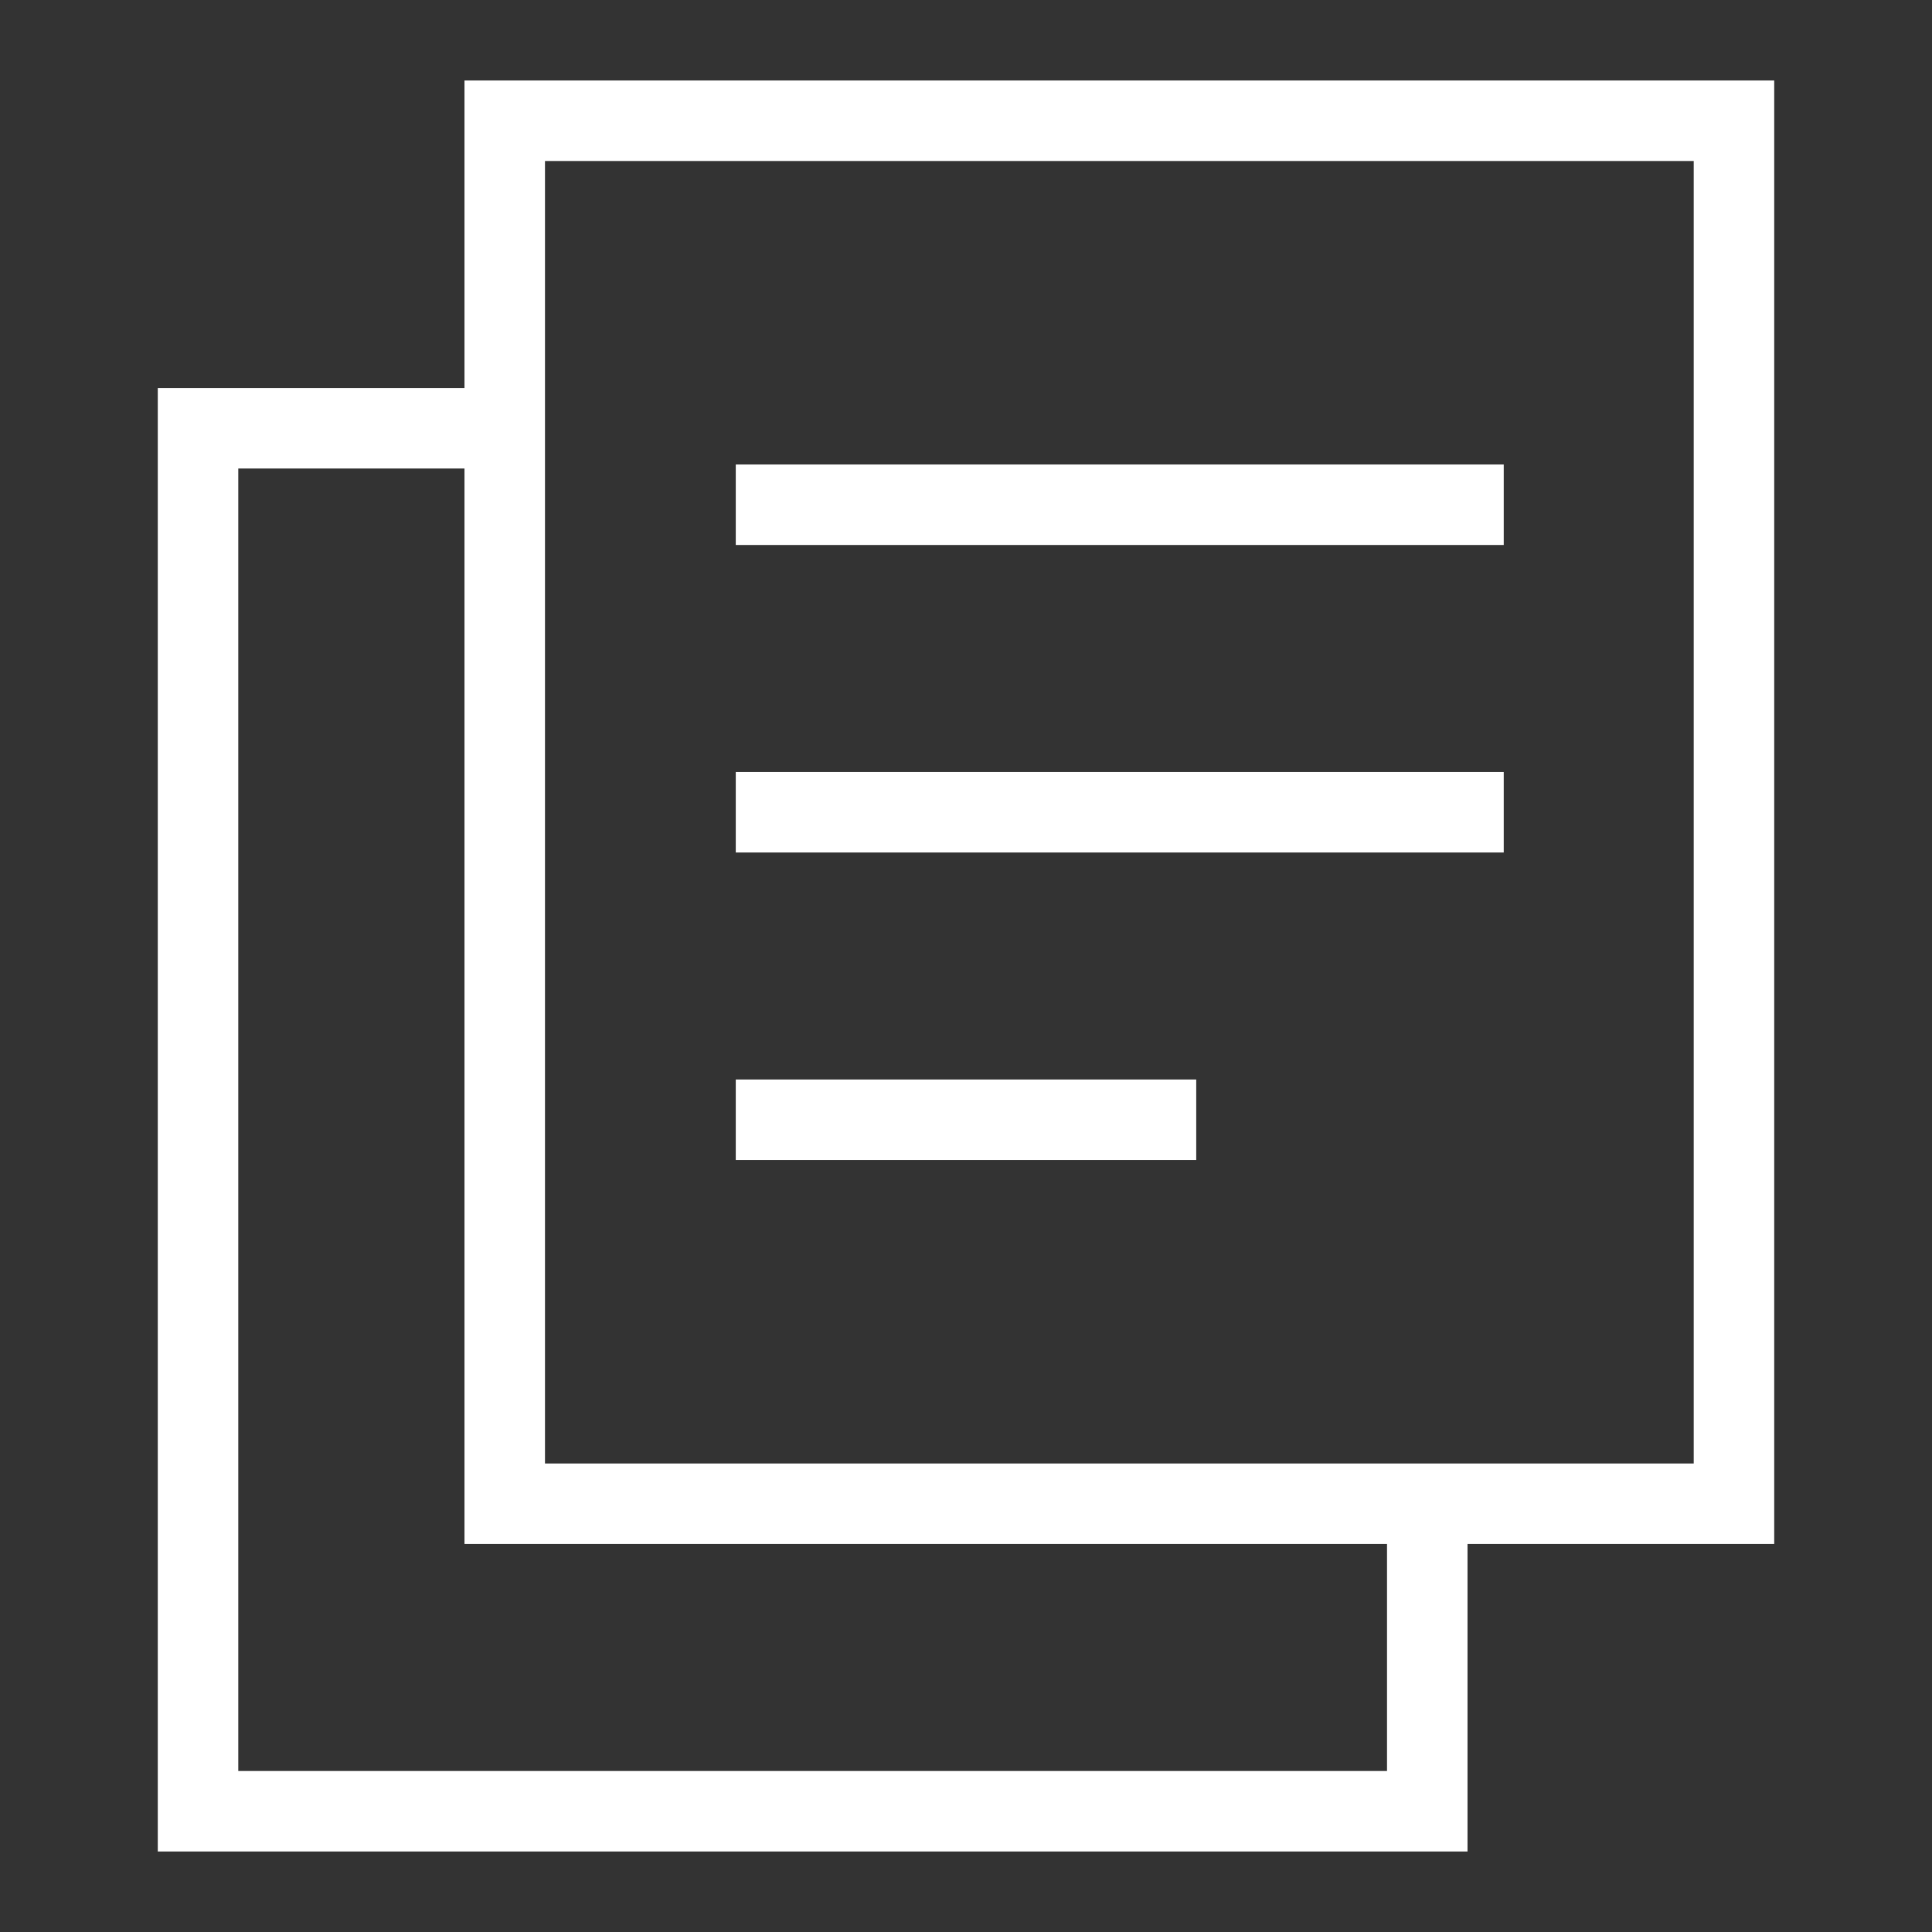
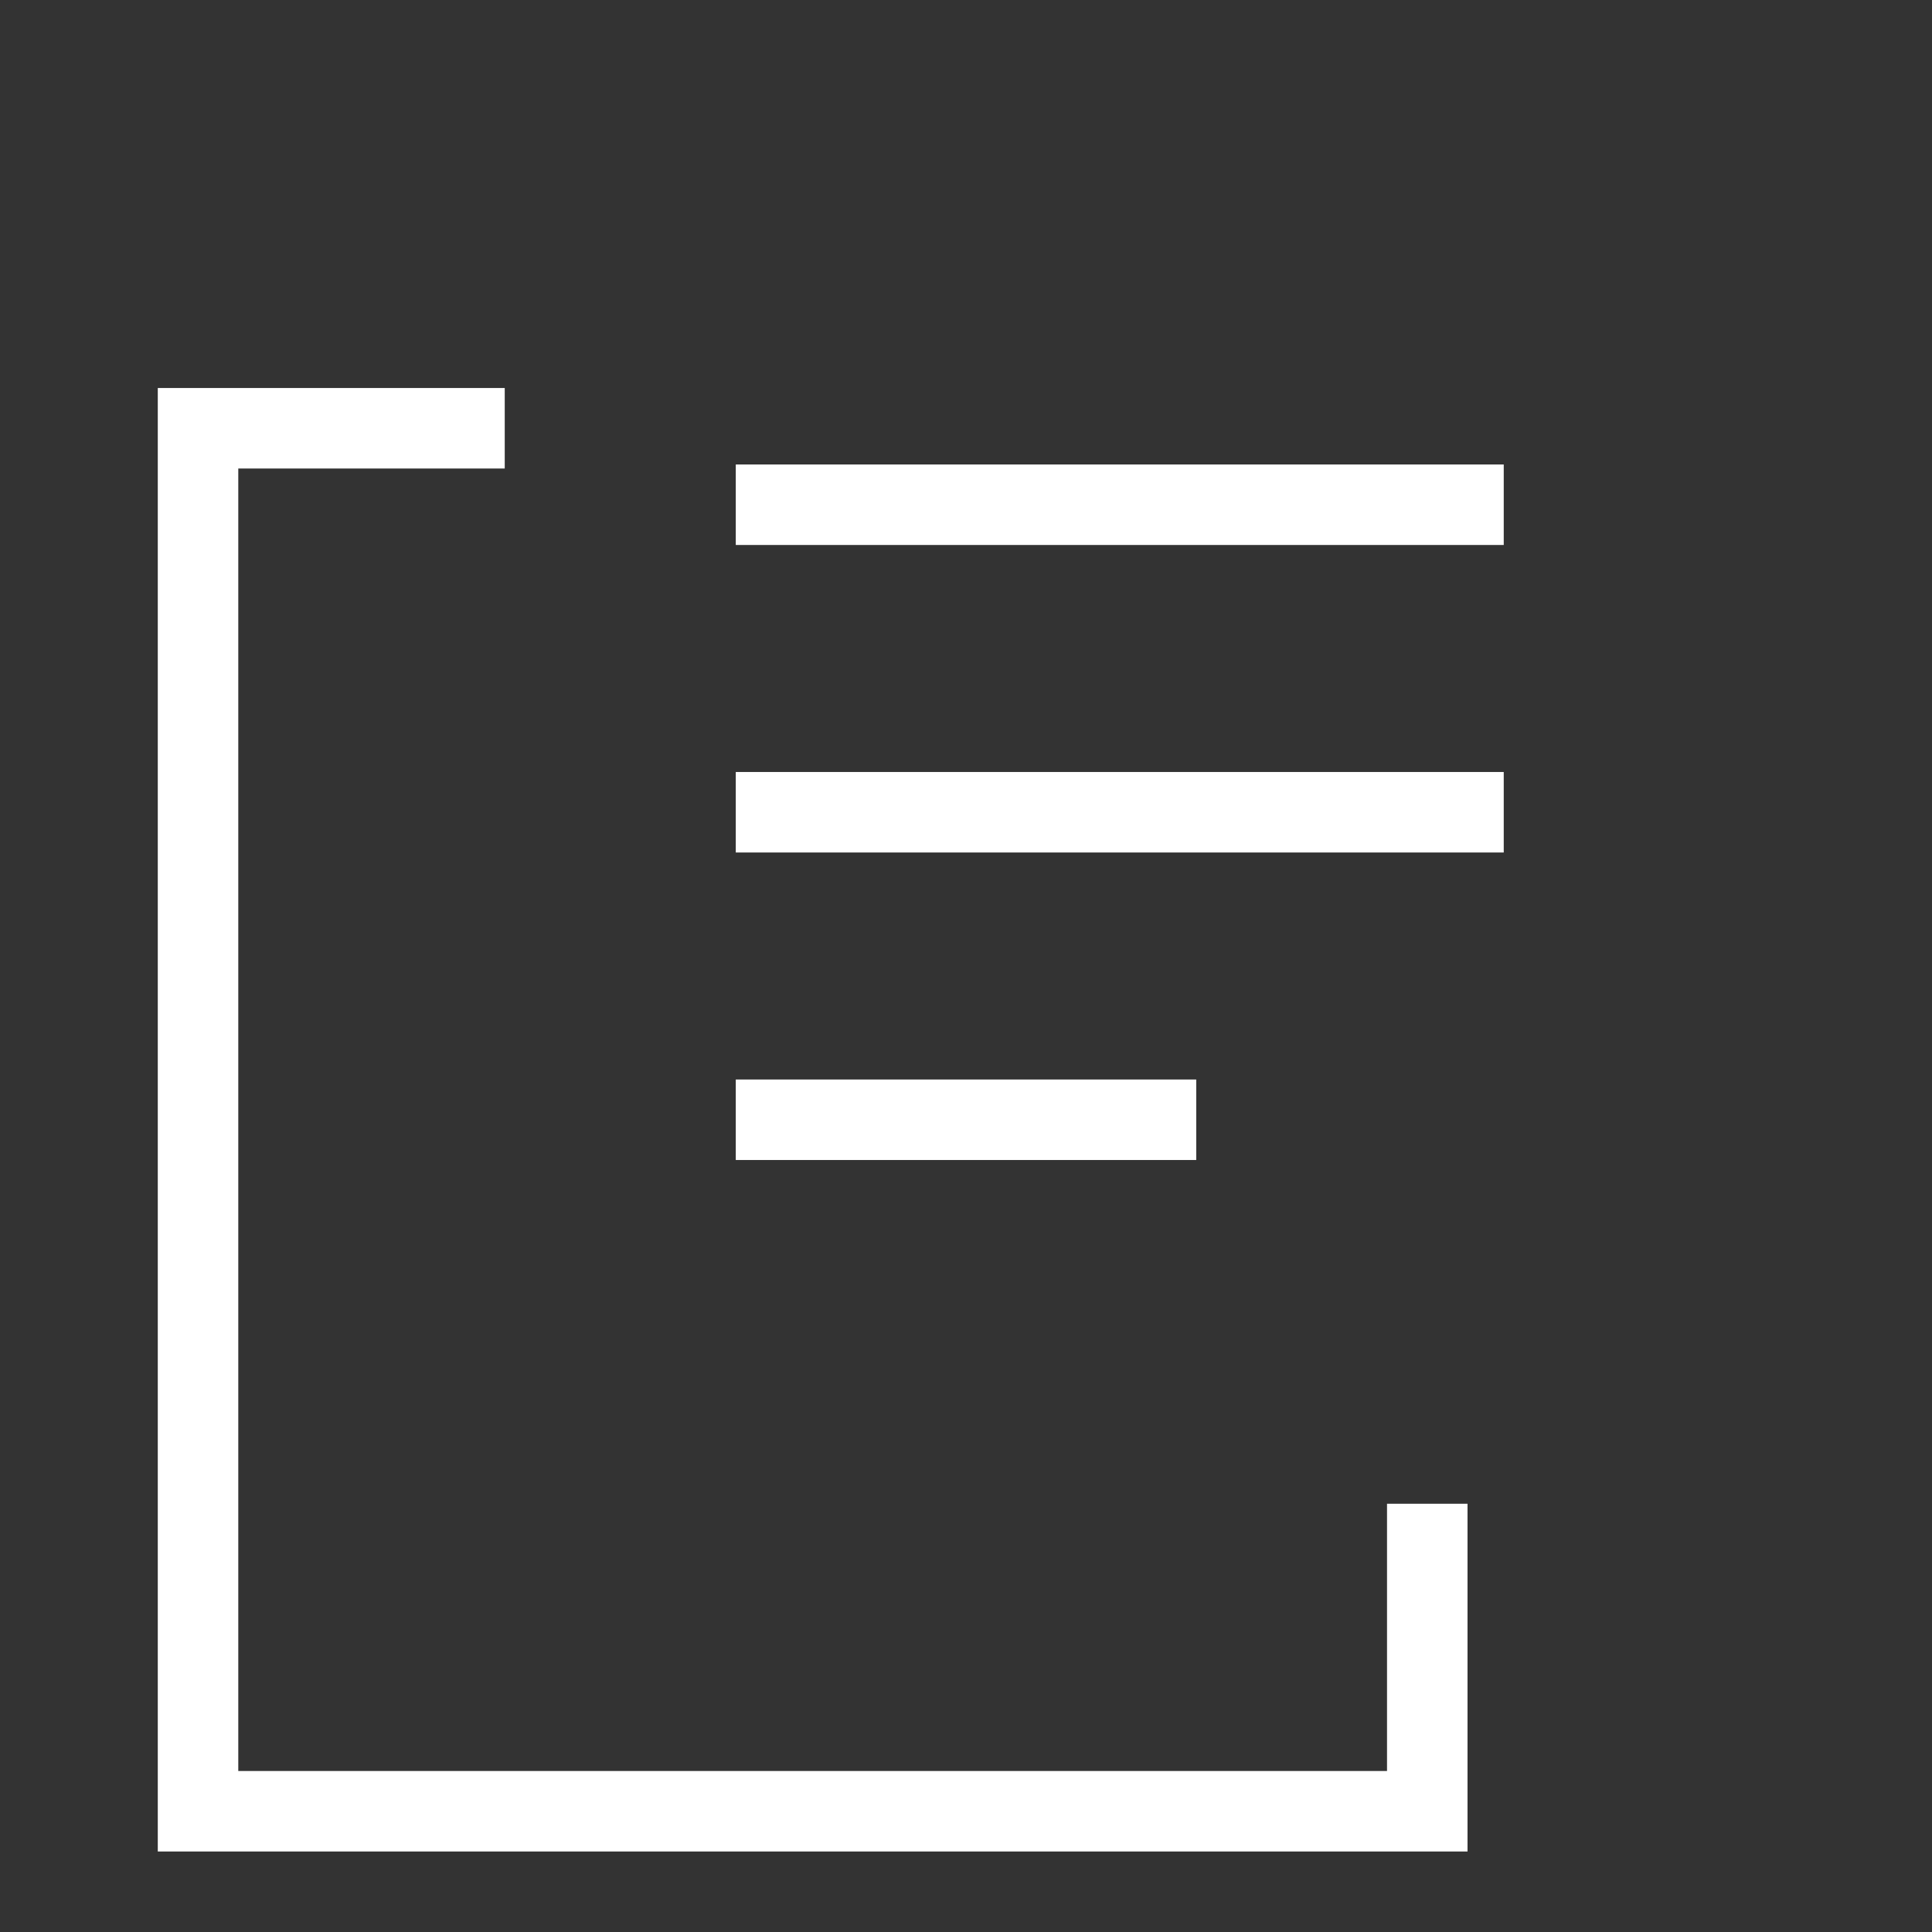
<svg xmlns="http://www.w3.org/2000/svg" width="800px" height="800px" viewBox="0 0 24 24" id="Layer_1" data-name="Layer 1" stroke="#FFF" fill="transparent">
  <rect x="0" y="0" width="24" height="24" fill="#333333" stroke="none" />
-   <rect class="cls-1" x="6.27" y="1.5" width="15.27" height="17.18" />
  <polyline class="cls-1" points="17.73 18.68 17.73 22.5 2.46 22.5 2.46 5.32 6.27 5.32" />
  <line class="cls-1" x1="9.14" y1="6.27" x2="18.68" y2="6.27" />
  <line class="cls-1" x1="9.14" y1="10.09" x2="18.68" y2="10.09" />
  <line class="cls-1" x1="9.14" y1="13.91" x2="14.86" y2="13.91" />
</svg>